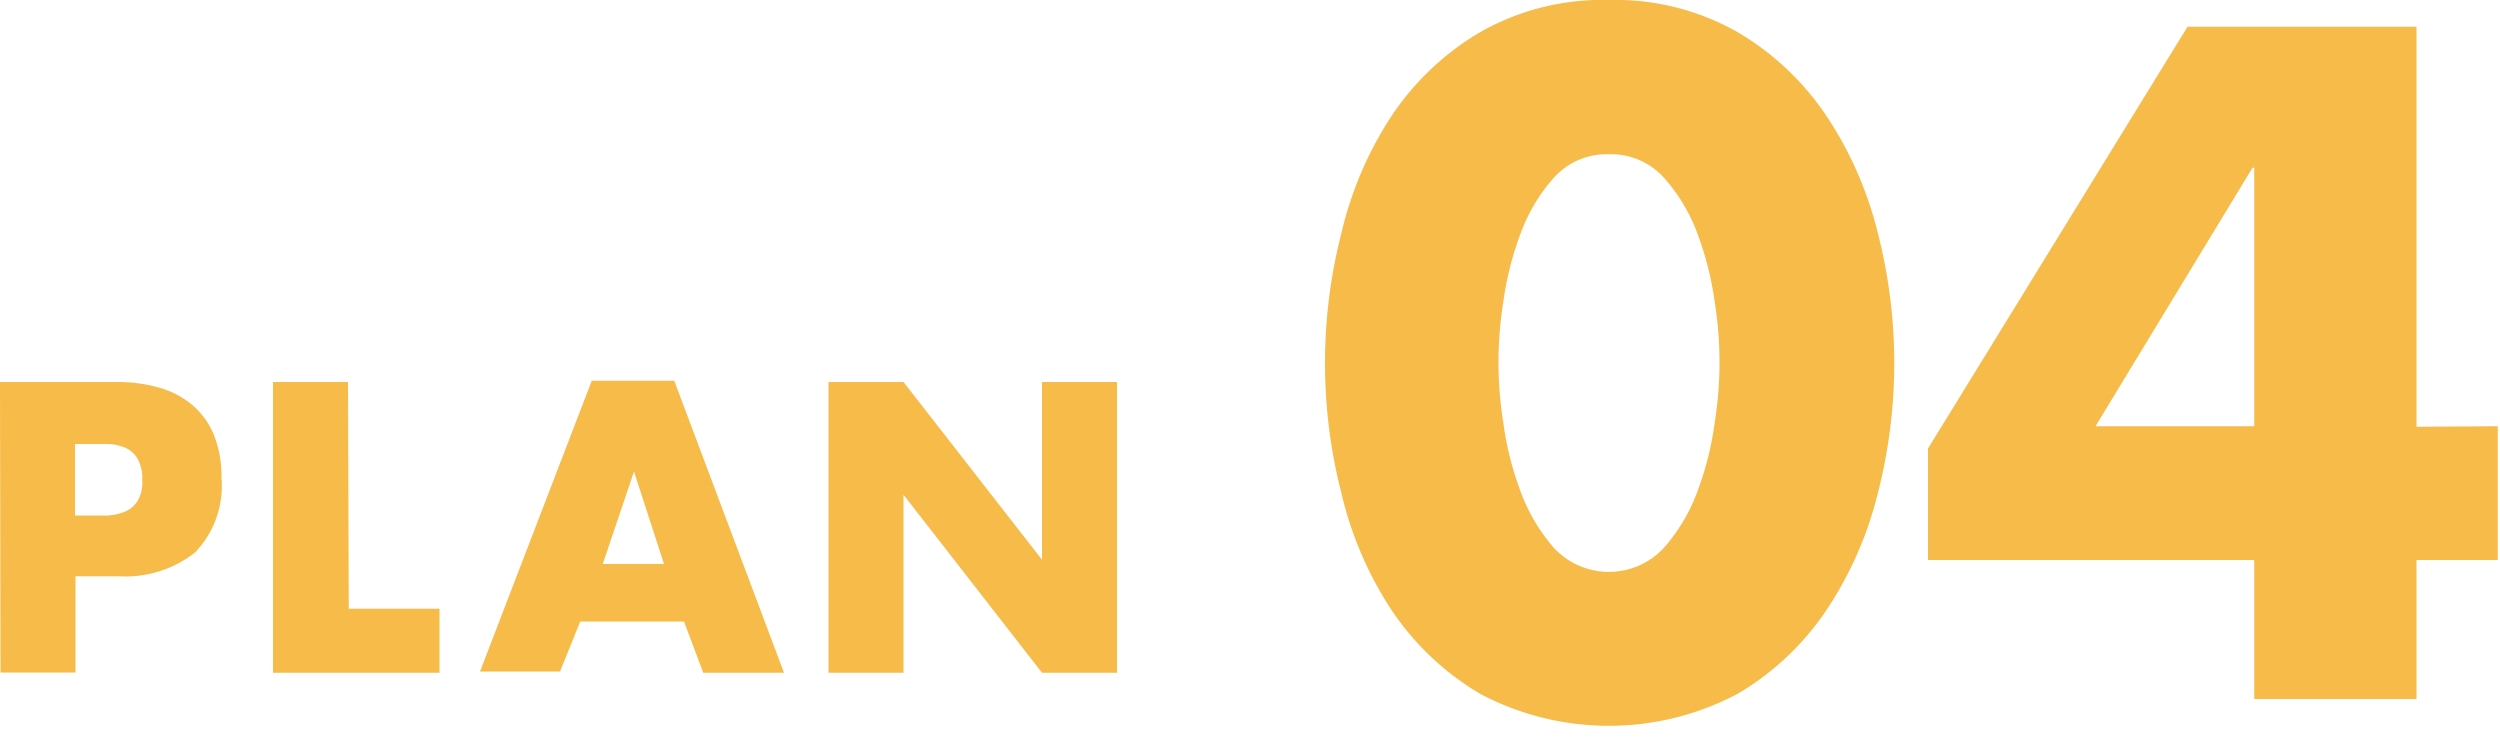
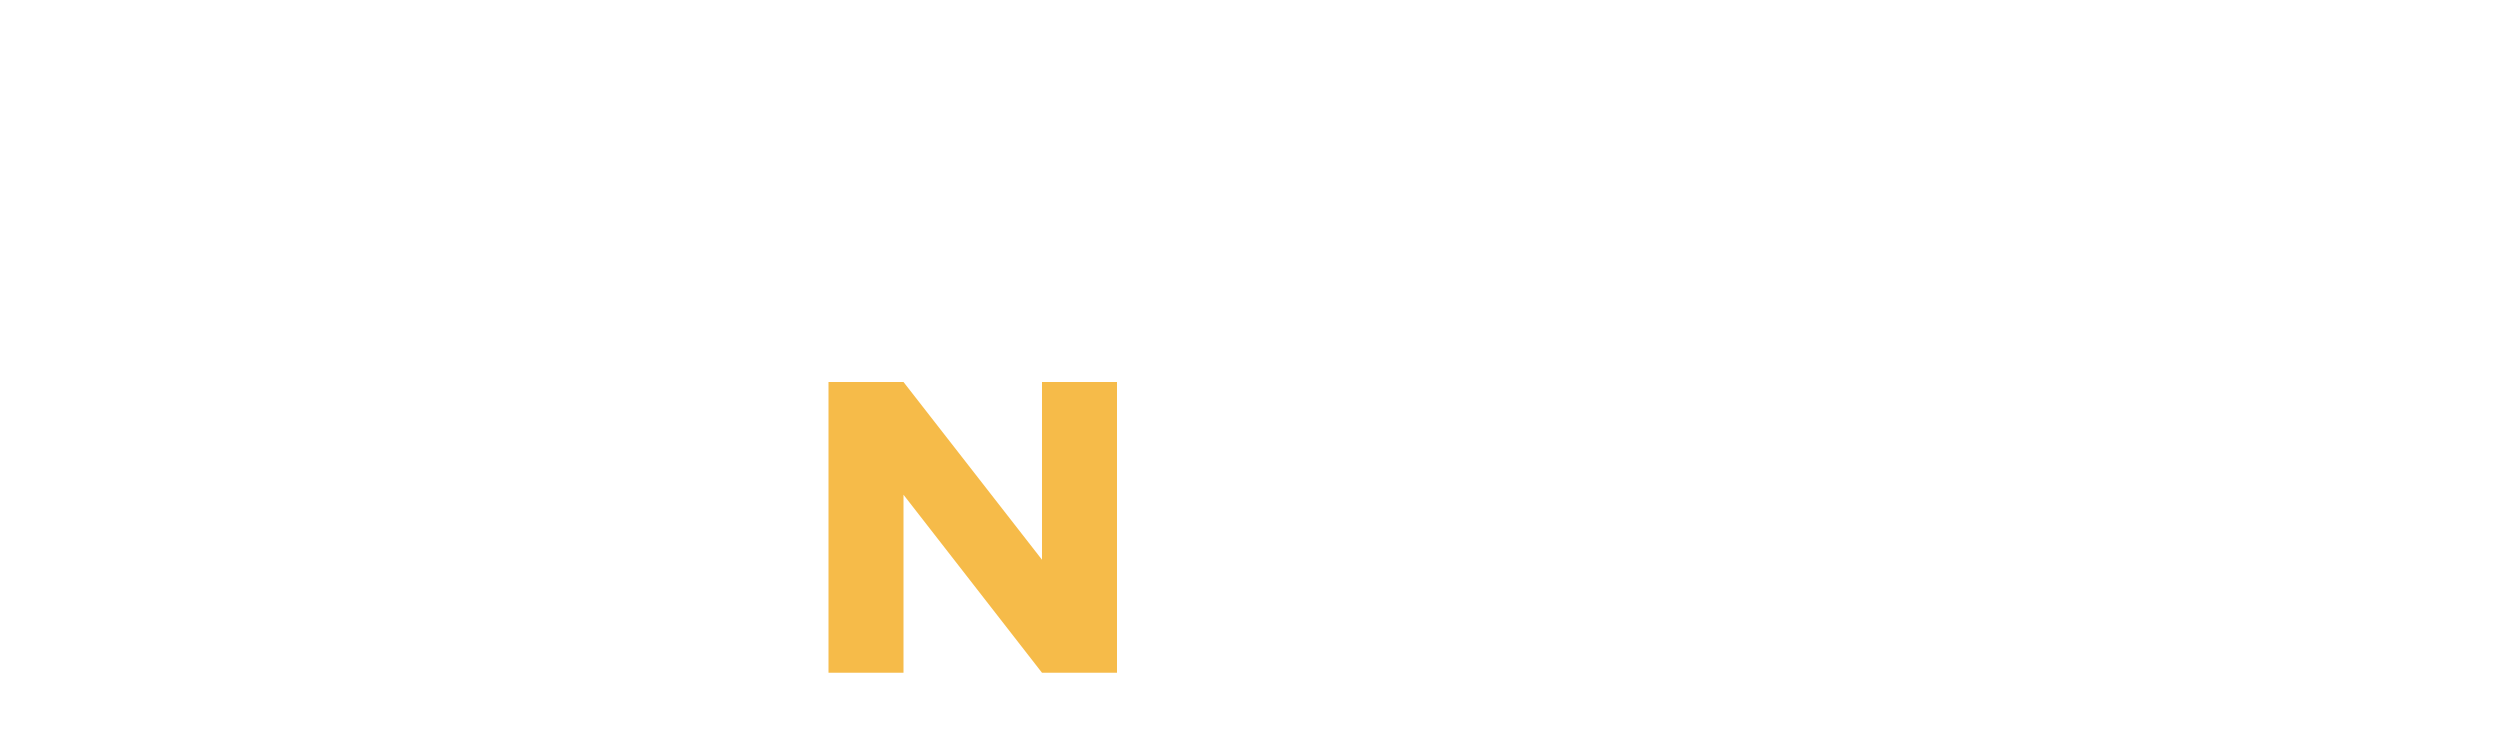
<svg xmlns="http://www.w3.org/2000/svg" id="レイヤー_1" data-name="レイヤー 1" width="100" height="30">
  <defs>
    <style>.cls-1{fill:#f6bb49;}</style>
  </defs>
-   <path class="cls-1" d="M61.64,143.42h4.63a6.18,6.18,0,0,1,1.72.22,3.58,3.58,0,0,1,1.33.69,3.12,3.12,0,0,1,.87,1.19,4.49,4.49,0,0,1,.31,1.73,3.84,3.84,0,0,1-1.07,3,4.51,4.51,0,0,1-3.05.94H64.66v3.85h-3Zm3,5.34h.51l.81,0a2.18,2.18,0,0,0,.69-.16,1.06,1.06,0,0,0,.49-.42,1.44,1.44,0,0,0,.19-.82,1.69,1.69,0,0,0-.18-.86,1.11,1.11,0,0,0-.47-.44,2,2,0,0,0-.69-.16l-.84,0h-.51Z" transform="translate(-61.64 -128.14)" />
-   <path class="cls-1" d="M75.59,152.49h3.63v2.56H72.56V143.42h3Z" transform="translate(-61.64 -128.14)" />
-   <path class="cls-1" d="M84.85,153l-.81,2h-3.2l4.47-11.63h3.3L93,155.05H89.77L89,153ZM87,147h0l-1.25,3.7H88.2Z" transform="translate(-61.64 -128.14)" />
  <path class="cls-1" d="M94.78,143.42h3l5.54,7.11h0v-7.11h3v11.63h-3l-5.54-7.12h0v7.12h-3Z" transform="translate(-61.64 -128.14)" />
-   <path class="cls-1" d="M126,128.14a9.87,9.87,0,0,1,5.15,1.29,10.94,10.94,0,0,1,3.55,3.35,14.82,14.82,0,0,1,2.05,4.67,20.93,20.93,0,0,1,0,10.43,14.76,14.76,0,0,1-2.05,4.66,11,11,0,0,1-3.55,3.35,11,11,0,0,1-10.31,0,11,11,0,0,1-3.54-3.35,14.54,14.54,0,0,1-2-4.66,20.93,20.93,0,0,1,0-10.43,14.59,14.59,0,0,1,2-4.67,10.9,10.9,0,0,1,3.54-3.35A9.88,9.88,0,0,1,126,128.14Zm0,6.17a2.85,2.85,0,0,0-2.2.93,7,7,0,0,0-1.34,2.25,12.65,12.65,0,0,0-.69,2.74,15.25,15.25,0,0,0,0,4.8,12.54,12.54,0,0,0,.69,2.76,7.18,7.18,0,0,0,1.34,2.27,3,3,0,0,0,4.39,0,7.2,7.2,0,0,0,1.35-2.27,12.54,12.54,0,0,0,.69-2.76,15.25,15.25,0,0,0,0-4.8,12.65,12.65,0,0,0-.69-2.74,7,7,0,0,0-1.35-2.25A2.84,2.84,0,0,0,126,134.31Z" transform="translate(-61.64 -128.14)" />
-   <path class="cls-1" d="M161.55,145.19v5.35H158.3v5.56h-6.49v-5.56H138.76v-4.46l10.38-16.87h9.16v16Zm-9.74-10.34h-.07l-6.28,10.34h6.35Z" transform="translate(-61.64 -128.14)" />
</svg>